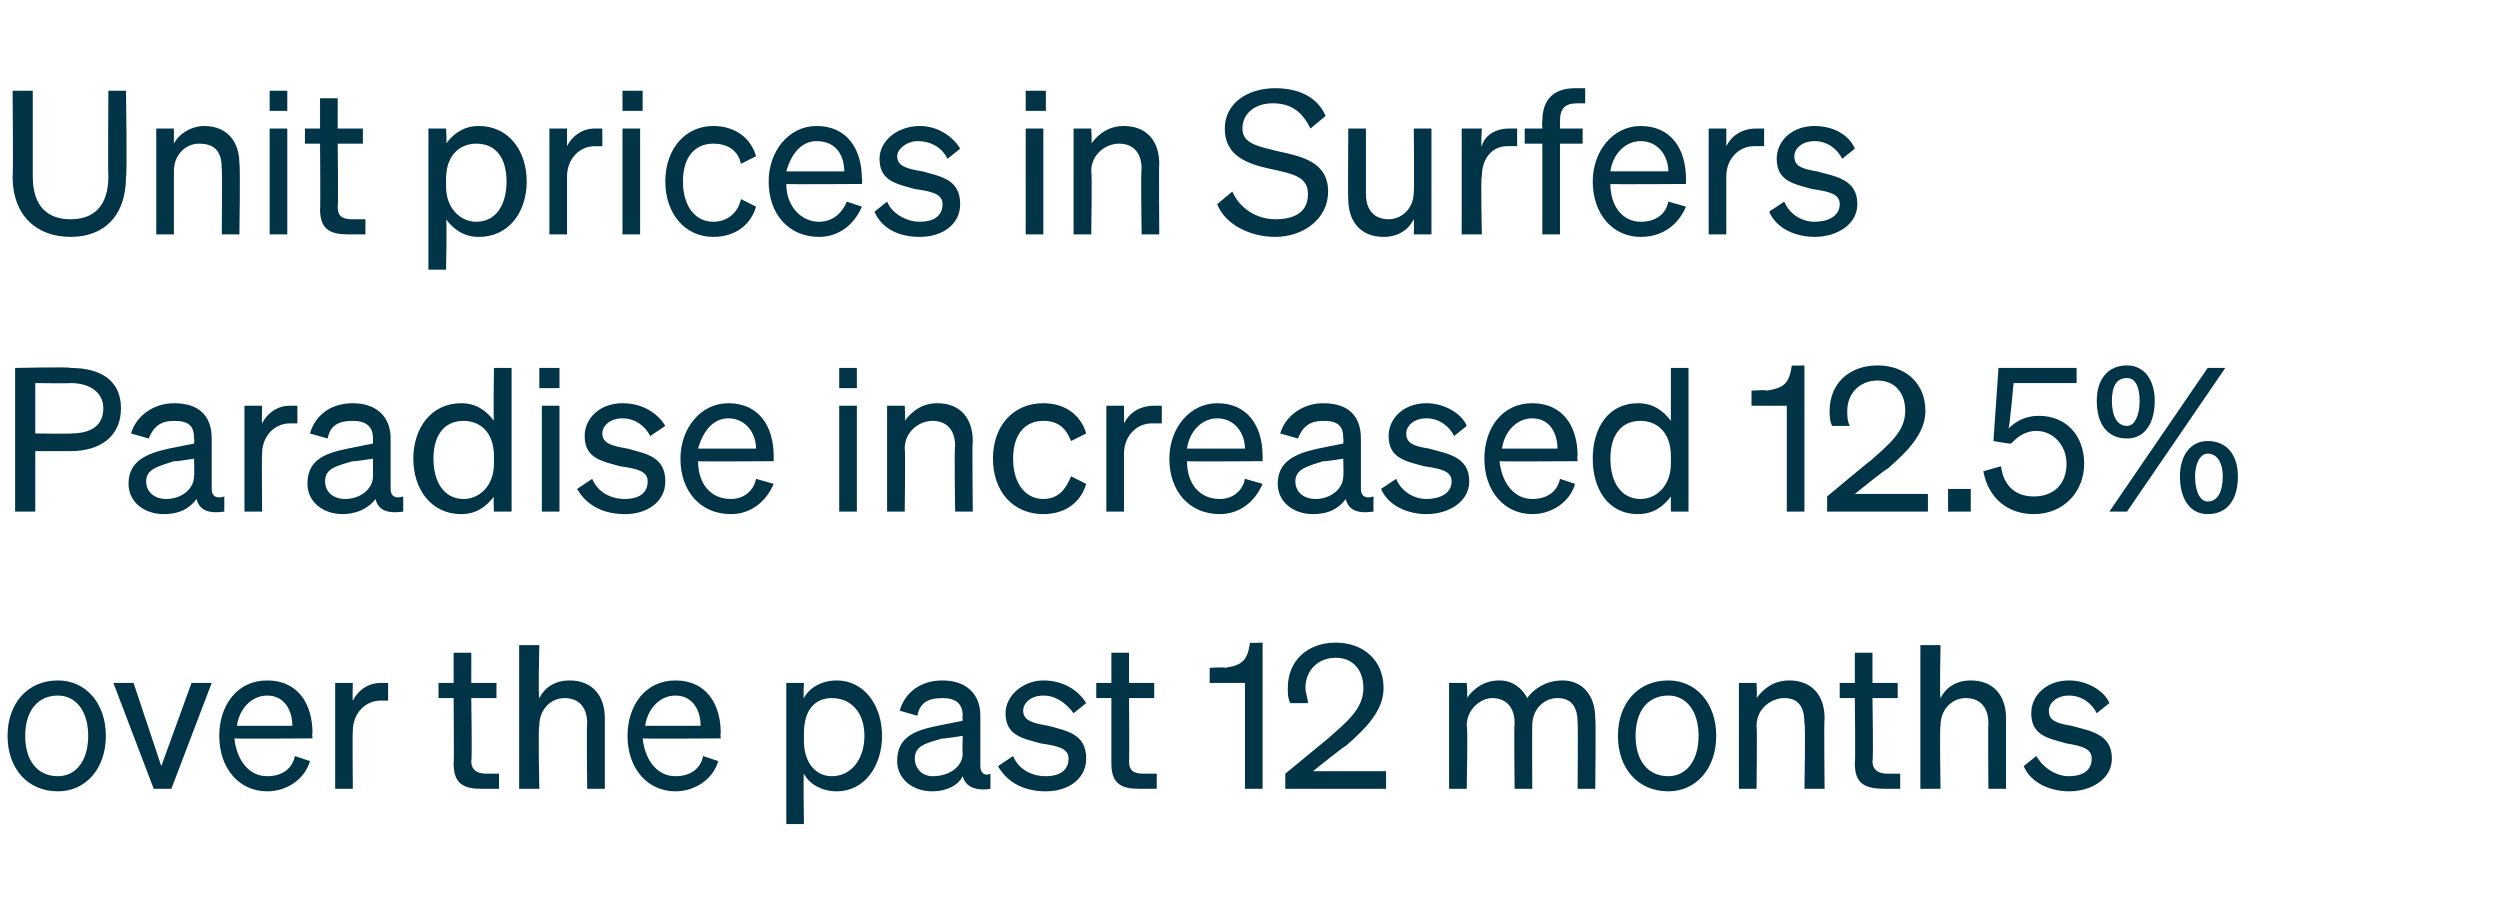
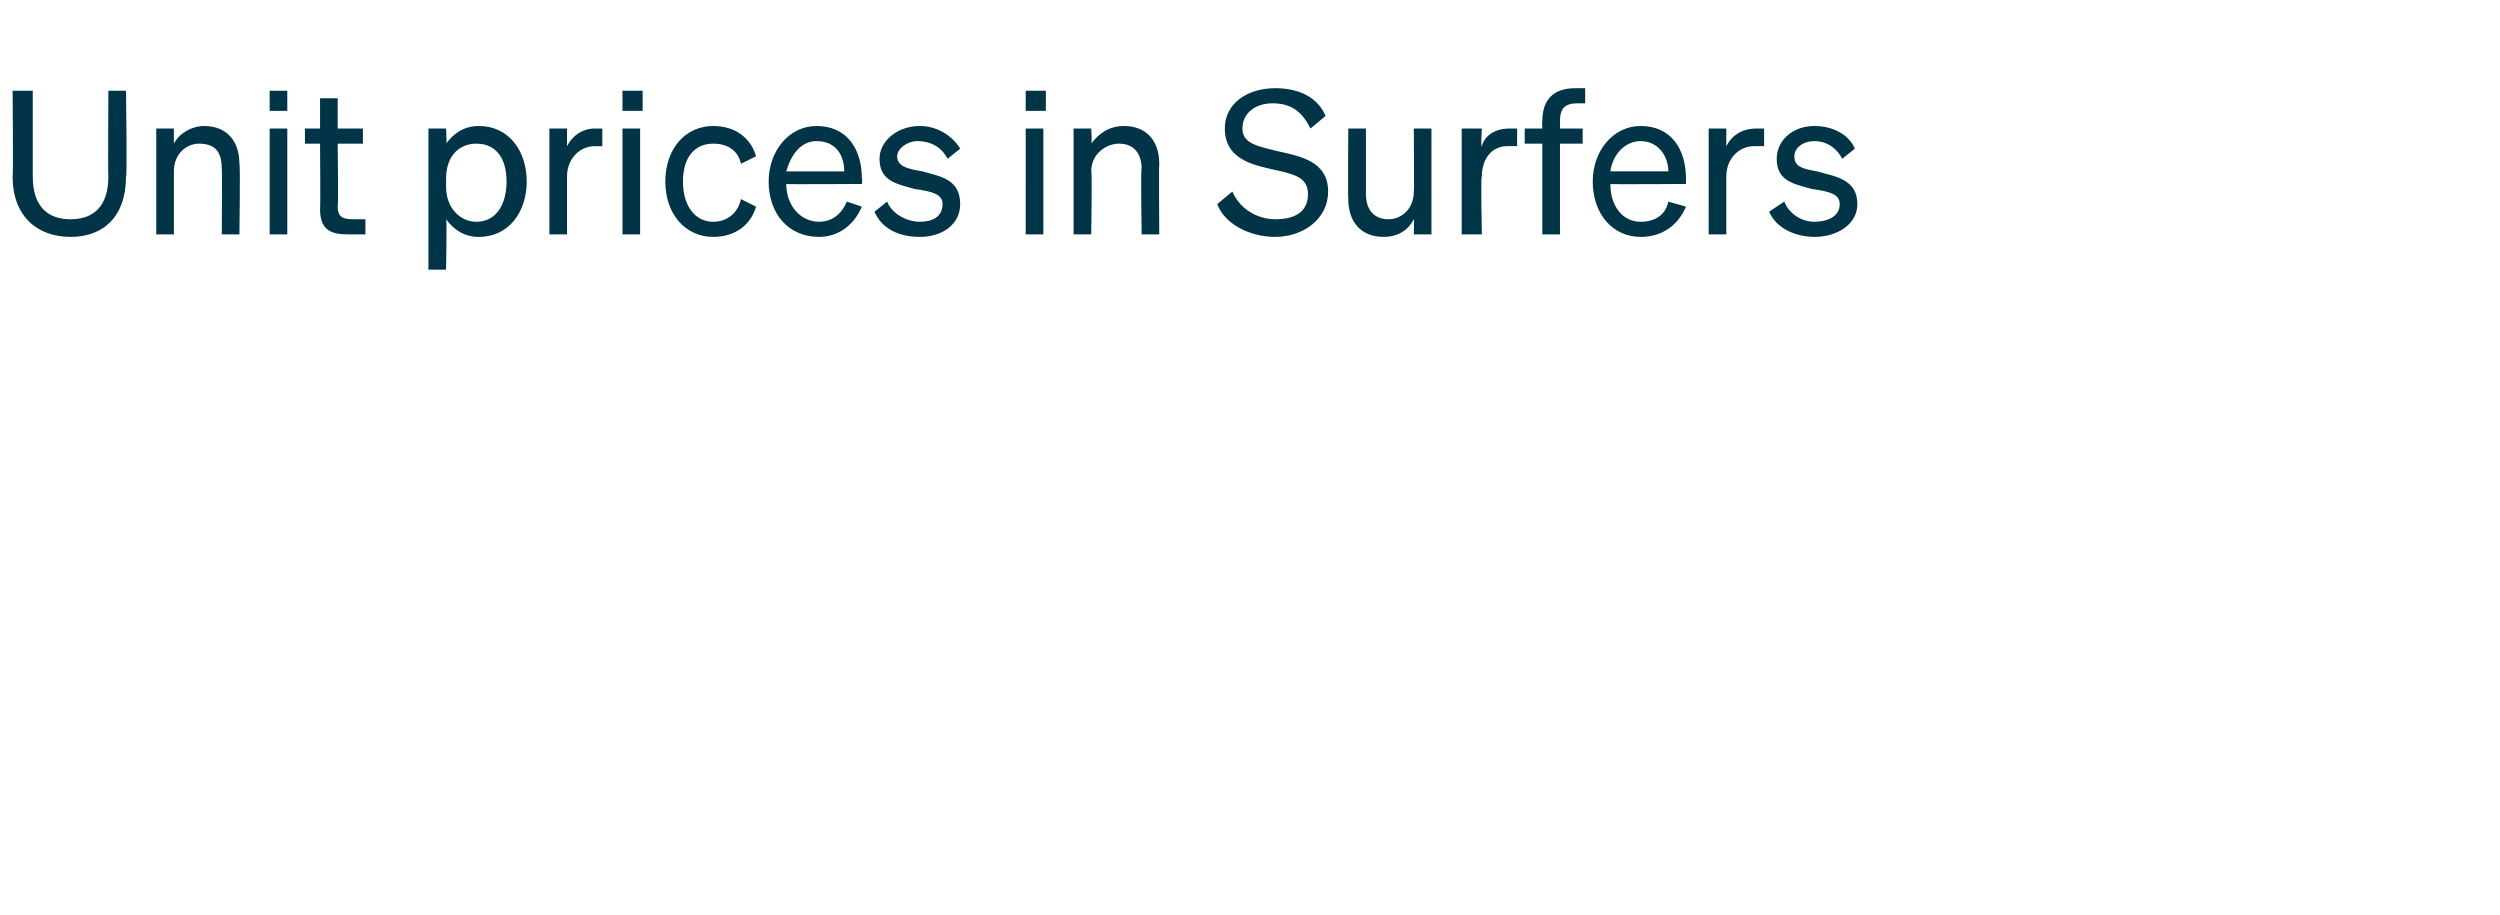
<svg xmlns="http://www.w3.org/2000/svg" version="1.1" width="99.2px" height="36.3px" viewBox="0 -1 99.2 36.3" style="top:-1px">
  <desc>Unit prices in Surfers Paradise increased 12.5% over the past 12 months</desc>
  <defs />
  <g id="Polygon34719">
-     <path d="m2.3 30.4c-1.2 0-2-.9-2-2.2c0-1.3.8-2.2 2-2.2c1.1 0 1.9.9 1.9 2.2c0 1.3-.8 2.2-1.9 2.2zm0-.6c.7 0 1.2-.6 1.2-1.6c0-1-.5-1.6-1.2-1.6c-.8 0-1.3.6-1.3 1.6c0 1 .5 1.6 1.3 1.6zm3.8.5l-1.6-4.2h.8l1.1 3.3l1.2-3.3h.8l-1.6 4.2h-.7zm2.6-2.1c0-1.2.7-2.2 1.9-2.2c1.2 0 1.8.9 1.8 2.1c-.03-.02 0 .2 0 .2c0 0-3.06.02-3.1 0c.1.9.6 1.5 1.3 1.5c.6 0 1-.3 1.1-.8l.6.2c-.2.7-.9 1.2-1.7 1.2c-1.1 0-1.9-.9-1.9-2.2zm.7-.4h2.2c0-.6-.3-1.2-1-1.2c-.6 0-1.1.5-1.2 1.2zm6-1h-.3c-.6 0-1.1.5-1.1 1.2c-.02.01 0 2.3 0 2.3h-.7v-4.2h.7s-.02.72 0 .7c.2-.4.6-.7 1.1-.7h.3v.7zm2.6-.1h-.6v-.6h.6v-1.2h.7v1.2h1v.6h-1s.04 2.48 0 2.5c0 .4.3.5.6.5h.5v.6h-.7c-.7 0-1.1-.2-1.1-1c.02 0 0-2.6 0-2.6zm2.6-2.1h.8s-.05 2.08 0 2.1c.2-.4.6-.7 1.2-.7c.9 0 1.4.6 1.4 1.5v2.8h-.7s-.03-2.57 0-2.6c0-.6-.3-1-.9-1c-.5 0-1 .4-1 1.1c-.05 0 0 2.5 0 2.5h-.8v-5.7zm4.3 3.6c0-1.2.7-2.2 1.9-2.2c1.2 0 1.8.9 1.8 2.1c-.03-.02 0 .2 0 .2c0 0-3.06.02-3.1 0c.1.9.6 1.5 1.3 1.5c.6 0 1-.3 1.1-.8l.6.2c-.2.7-.9 1.2-1.7 1.2c-1.1 0-1.9-.9-1.9-2.2zm.7-.4h2.2c0-.6-.3-1.2-1-1.2c-.6 0-1.1.5-1.2 1.2zm6.3 1.9c-.03-.01 0 2 0 2h-.7v-5.6h.7s-.03.62 0 .6c.2-.4.7-.7 1.3-.7c1.1 0 1.8 1 1.8 2.2c0 1.2-.7 2.2-1.8 2.2c-.6 0-1.1-.3-1.3-.7zm0-1.3c0 .9.5 1.4 1.1 1.4c.8 0 1.3-.7 1.3-1.6c0-.9-.5-1.5-1.3-1.5c-.6 0-1.1.4-1.1 1.4v.3zm3.7.8c0-.9.6-1.2 1.6-1.4l1-.2s-.02-.18 0-.2c0-.5-.3-.7-.8-.7c-.6 0-.9.2-1 .7l-.7-.2c.2-.7.8-1.2 1.7-1.2c.9 0 1.5.5 1.5 1.4v2c0 .3.2.4.4.3v.6c-.6.1-1-.1-1.1-.5c-.2.4-.7.6-1.2.6c-.8 0-1.4-.5-1.4-1.2zm2.6-1s-.84.13-.8.1c-.7.2-1.1.3-1.1.8c0 .4.3.7.7.7c.7 0 1.2-.4 1.2-.9c-.02-.03 0-.7 0-.7zm2 .8c.2.5.7.8 1.3.8c.5 0 .9-.2.9-.7c0-.4-.4-.5-1.1-.6c-.7-.2-1.4-.3-1.4-1.2c0-.7.7-1.3 1.5-1.3c.8 0 1.4.4 1.7.9l-.5.4c-.3-.4-.7-.7-1.2-.7c-.5 0-.8.3-.8.6c0 .4.4.5 1 .6c.7.2 1.5.3 1.5 1.3c0 .8-.7 1.3-1.6 1.3c-.8 0-1.5-.3-1.9-1l.6-.4zm3.9-2.3h-.6v-.6h.6v-1.2h.7v1.2h1v.6h-1s.02 2.48 0 2.5c0 .4.2.5.6.5h.5v.6h-.7c-.7 0-1.1-.2-1.1-1v-2.6zm6-2.2v5.8h-.7v-4.2H48v-.6s.61-.04.6 0c.7-.1.9-.3 1-1c-.03.02.5 0 .5 0zm2.6 3.8c.8-.7 1.4-1.2 1.4-2c0-.7-.4-1.2-1.1-1.2c-.7 0-1.2.5-1.2 1.2c0 .2.1.4.1.6h-.7c-.1-.2-.1-.4-.1-.6c0-1.1.8-1.8 1.9-1.8c1.1 0 1.9.7 1.9 1.8c0 .9-.7 1.6-1.5 2.3c-.02-.03-1.3 1-1.3 1h2.9v.7h-4v-.6l1.7-1.4zm5.5 2h-.7v-4.2h.7s.05.58 0 .6c.3-.4.7-.7 1.3-.7c.5 0 .9.3 1.1.7c.2-.3.7-.7 1.4-.7c.8 0 1.3.6 1.3 1.5c.03.04 0 2.8 0 2.8h-.7s.02-2.57 0-2.6c0-.6-.2-1-.8-1c-.5 0-1 .4-1 1.1c-.01-.01 0 2.5 0 2.5h-.7s-.03-2.57 0-2.6c0-.6-.3-1-.9-1c-.4 0-1 .4-1 1.1c.05-.01 0 2.5 0 2.5zm8 .1c-1.2 0-2-.9-2-2.2c0-1.3.8-2.2 2-2.2c1.1 0 1.9.9 1.9 2.2c0 1.3-.8 2.2-1.9 2.2zm0-.6c.7 0 1.2-.6 1.2-1.6c0-1-.5-1.6-1.2-1.6c-.8 0-1.3.6-1.3 1.6c0 1 .5 1.6 1.3 1.6zm2.8-3.7h.7s.03.58 0 .6c.3-.4.7-.7 1.3-.7c.9 0 1.4.6 1.4 1.5c-.03.04 0 2.8 0 2.8h-.8s.05-2.57 0-2.6c0-.6-.2-1-.8-1c-.5 0-1.1.4-1.1 1.1c.03 0 0 2.5 0 2.5h-.7v-4.2zm4.6.6h-.6v-.6h.6v-1.2h.7v1.2h1v.6h-1s.04 2.48 0 2.5c0 .4.3.5.6.5h.5v.6h-.6c-.8 0-1.2-.2-1.2-1c.03 0 0-2.6 0-2.6zm2.6-2.1h.8s-.04 2.08 0 2.1c.2-.4.6-.7 1.2-.7c.9 0 1.4.6 1.4 1.5v2.8h-.7s-.02-2.57 0-2.6c0-.6-.3-1-.9-1c-.5 0-1 .4-1 1.1c-.04 0 0 2.5 0 2.5h-.8v-5.7zm4.6 4.4c.3.5.8.8 1.3.8c.5 0 .9-.2.9-.7c0-.4-.4-.5-1-.6c-.7-.2-1.4-.3-1.4-1.2c0-.7.6-1.3 1.5-1.3c.7 0 1.4.4 1.6.9l-.5.4c-.2-.4-.6-.7-1.1-.7c-.5 0-.8.3-.8.6c0 .4.3.5.9.6c.7.2 1.6.3 1.6 1.3c0 .8-.8 1.3-1.7 1.3c-.7 0-1.5-.3-1.8-1l.5-.4z" stroke="none" fill="#003446" />
-   </g>
+     </g>
  <g id="Polygon34718">
-     <path d="m1.4 19.3h-.8v-5.7s2.22-.05 2.2 0c1.2 0 2 .5 2 1.6c0 1.1-.8 1.7-2 1.7H1.4v2.4zm1.4-3.1c.8 0 1.3-.3 1.3-1c0-.6-.5-1-1.3-1c-.02.02-1.4 0-1.4 0v2s1.38.02 1.4 0zm2.3 2c0-.9.7-1.2 1.6-1.4l1-.2s.02-.18 0-.2c0-.5-.2-.7-.8-.7c-.5 0-.8.2-1 .7l-.7-.2c.2-.7.9-1.2 1.7-1.2c1 0 1.5.5 1.5 1.4v2c0 .3.2.4.5.3v.6c-.7.1-1-.1-1.1-.5c-.3.4-.7.6-1.3.6c-.8 0-1.4-.5-1.4-1.2zm2.6-1s-.8.13-.8.1c-.6.2-1.1.3-1.1.8c0 .4.3.7.8.7c.6 0 1.1-.4 1.1-.9c.02-.03 0-.7 0-.7zm4.1-1.4h-.3c-.6 0-1.1.5-1.1 1.2c-.02.01 0 2.3 0 2.3h-.7v-4.2h.7s-.02.72 0 .7c.2-.4.6-.7 1.1-.7h.3v.7zm.4 2.4c0-.9.6-1.2 1.6-1.4l1-.2v-.2c0-.5-.3-.7-.8-.7c-.6 0-.9.2-1 .7l-.7-.2c.2-.7.8-1.2 1.7-1.2c.9 0 1.5.5 1.5 1.4v2c0 .3.2.4.5.3v.6c-.7.1-1-.1-1.1-.5c-.3.4-.8.6-1.3.6c-.8 0-1.4-.5-1.4-1.2zm2.6-1s-.82.13-.8.1c-.7.2-1.1.3-1.1.8c0 .4.3.7.8.7c.6 0 1.1-.4 1.1-.9v-.7zm1.6 0c0-1.2.7-2.2 1.9-2.2c.6 0 1 .3 1.3.7c-.03.02 0-2.1 0-2.1h.7v5.7h-.7s-.03-.61 0-.6c-.3.4-.7.7-1.3.7c-1.2 0-1.9-1-1.9-2.2zm2-1.5c-.8 0-1.2.6-1.2 1.5c0 .9.4 1.6 1.2 1.6c.6 0 1.2-.5 1.2-1.4v-.3c0-1-.6-1.4-1.2-1.4zm3-2.1h.8v.8h-.8v-.8zm.8 5.7h-.7v-4.2h.7v4.2zm1.3-1.3c.2.5.7.8 1.3.8c.5 0 .9-.2.9-.7c0-.4-.4-.5-1.1-.6c-.7-.2-1.4-.3-1.4-1.2c0-.7.6-1.3 1.5-1.3c.8 0 1.4.4 1.7.9l-.6.4c-.2-.4-.6-.7-1.1-.7c-.5 0-.8.3-.8.6c0 .4.4.5 1 .6c.7.2 1.5.3 1.5 1.3c0 .8-.7 1.3-1.6 1.3c-.8 0-1.5-.3-1.9-1l.6-.4zm3.5-.8c0-1.2.8-2.2 1.9-2.2c1.2 0 1.8.9 1.8 2.1v.2s-3.01.02-3 0c0 .9.5 1.5 1.3 1.5c.5 0 .9-.3 1-.8l.7.2c-.3.7-.9 1.2-1.7 1.2c-1.2 0-2-.9-2-2.2zm.7-.4h2.3c0-.6-.4-1.2-1.1-1.2c-.6 0-1 .5-1.2 1.2zm5.6-3.2h.7v.8h-.7v-.8zm.7 5.7h-.7v-4.2h.7v4.2zm1.2-4.2h.7s.03.58 0 .6c.3-.4.7-.7 1.3-.7c.9 0 1.4.6 1.4 1.5c-.03.04 0 2.8 0 2.8h-.7s-.04-2.57 0-2.6c0-.6-.3-1-.9-1c-.5 0-1.1.4-1.1 1.1c.03 0 0 2.5 0 2.5h-.7v-4.2zm6.2 3.7c.6 0 .9-.4 1.1-.9l.6.3c-.2.7-.8 1.2-1.7 1.2c-1.2 0-2-.9-2-2.2c0-1.3.8-2.2 2-2.2c.9 0 1.5.5 1.7 1.2l-.6.3c-.2-.5-.5-.8-1.1-.8c-.7 0-1.2.5-1.2 1.5c0 1 .5 1.6 1.2 1.6zm4.7-3h-.4c-.6 0-1.1.5-1.1 1.2v2.3h-.7v-4.2h.7v.7c.2-.4.6-.7 1.2-.7h.3v.7zm.3 1.4c0-1.2.8-2.2 1.9-2.2c1.2 0 1.8.9 1.8 2.1v.2s-3.02.02-3 0c0 .9.5 1.5 1.3 1.5c.5 0 .9-.3 1-.8l.7.2c-.3.7-.9 1.2-1.7 1.2c-1.2 0-2-.9-2-2.2zm.7-.4h2.3c0-.6-.4-1.2-1.1-1.2c-.6 0-1.1.5-1.2 1.2zm3.6 1.4c0-.9.7-1.2 1.6-1.4l1-.2s.02-.18 0-.2c0-.5-.2-.7-.8-.7c-.5 0-.8.2-1 .7l-.7-.2c.2-.7.9-1.2 1.7-1.2c1 0 1.5.5 1.5 1.4v2c0 .3.2.4.5.3v.6c-.7.1-1-.1-1.1-.5c-.3.4-.7.6-1.3.6c-.8 0-1.4-.5-1.4-1.2zm2.6-1s-.8.13-.8.1c-.6.2-1.1.3-1.1.8c0 .4.3.7.8.7c.6 0 1.1-.4 1.1-.9c.02-.03 0-.7 0-.7zm2.1.8c.2.5.7.8 1.2.8c.5 0 1-.2 1-.7c0-.4-.4-.5-1.1-.6c-.7-.2-1.4-.3-1.4-1.2c0-.7.6-1.3 1.5-1.3c.7 0 1.4.4 1.6.9l-.5.4c-.2-.4-.6-.7-1.1-.7c-.5 0-.8.3-.8.6c0 .4.3.5.9.6c.7.2 1.6.3 1.6 1.3c0 .8-.8 1.3-1.7 1.3c-.7 0-1.5-.3-1.8-1l.6-.4zm3.5-.8c0-1.2.7-2.2 1.9-2.2c1.2 0 1.8.9 1.8 2.1c-.03-.02 0 .2 0 .2c0 0-3.06.02-3.1 0c.1.9.6 1.5 1.3 1.5c.6 0 1-.3 1.1-.8l.6.2c-.2.7-.9 1.2-1.7 1.2c-1.1 0-1.9-.9-1.9-2.2zm.7-.4h2.2c0-.6-.3-1.2-1-1.2c-.6 0-1.1.5-1.2 1.2zm3.6.4c0-1.2.6-2.2 1.8-2.2c.6 0 1 .3 1.3.7v-2.1h.7v5.7h-.7v-.6c-.3.4-.7.7-1.3.7c-1.2 0-1.8-1-1.8-2.2zm1.9-1.5c-.8 0-1.2.6-1.2 1.5c0 .9.4 1.6 1.2 1.6c.6 0 1.2-.5 1.2-1.4v-.3c0-1-.6-1.4-1.2-1.4zm6.5-2.2v5.8h-.7v-4.2h-1.4v-.6s.6-.04.6 0c.7-.1.9-.3 1-1c-.04.02.5 0 .5 0zm2.6 3.8c.8-.7 1.4-1.2 1.4-2c0-.7-.4-1.2-1.1-1.2c-.7 0-1.2.5-1.2 1.2c0 .2 0 .4.1.6h-.7c-.1-.2-.1-.4-.1-.6c0-1.1.8-1.8 1.9-1.8c1.1 0 1.9.7 1.9 1.8c0 .9-.7 1.6-1.5 2.3c-.03-.03-1.3 1-1.3 1h2.9v.7h-4v-.6s1.72-1.44 1.7-1.4zm3.1 1.1h.9v.9h-.9v-.9zm1.8-1.9l.2-2.9h3.1v.6h-2.5s-.16 1.76-.2 1.8c.3-.3.7-.5 1.2-.5c1.1 0 1.8.8 1.8 1.9c0 1.1-.8 2-2 2c-1 0-1.8-.6-2-1.7l.7-.2c.1.8.6 1.2 1.3 1.2c.8 0 1.3-.5 1.3-1.3c0-.7-.5-1.3-1.2-1.3c-.5 0-.8.3-1 .5c-.04.02-.7-.1-.7-.1zm5.3-3c.7 0 1.1.6 1.1 1.4c0 .9-.4 1.5-1.1 1.5c-.8 0-1.2-.6-1.2-1.5c0-.8.4-1.4 1.2-1.4zm0 5.8h-.7l3.9-5.7h.7l-3.9 5.7zm0-3.4c.3 0 .5-.4.5-1c0-.6-.2-.9-.5-.9c-.4 0-.6.3-.6.9c0 .6.2 1 .6 1zm3.2 3.5c-.7 0-1.1-.6-1.1-1.5c0-.8.4-1.4 1.1-1.4c.8 0 1.2.6 1.2 1.4c0 .9-.4 1.5-1.2 1.5zm0-.5c.4 0 .6-.4.6-1c0-.5-.2-.9-.6-.9c-.3 0-.5.4-.5.9c0 .6.2 1 .5 1z" stroke="none" fill="#003446" />
-   </g>
+     </g>
  <g id="Polygon34717">
    <path d="m.5 6c.03.02 0-3.4 0-3.4h.8v3.4c0 1.2.6 1.7 1.5 1.7c.9 0 1.5-.5 1.5-1.7c-.02 0 0-3.4 0-3.4h.7S5.05 6.02 5 6c0 1.6-.9 2.4-2.2 2.4C1.5 8.4.5 7.6.5 6zm5.7-1.9h.7v.6c.2-.4.7-.7 1.2-.7c.9 0 1.4.6 1.4 1.5c.04.04 0 2.8 0 2.8h-.7s.02-2.57 0-2.6c0-.6-.2-1-.9-1c-.5 0-1 .4-1 1.1v2.5h-.7V4.1zm4.5-1.5h.7v.8h-.7v-.8zm.7 5.7h-.7V4.1h.7v4.2zm1.3-3.6h-.6v-.6h.6V2.9h.7v1.2h1v.6h-1s.03 2.48 0 2.5c0 .4.2.5.6.5h.5v.6h-.7c-.7 0-1.1-.2-1.1-1c.02 0 0-2.6 0-2.6zm5 3c.04-.01 0 2 0 2h-.7V4.1h.7s.04.62 0 .6c.3-.4.7-.7 1.3-.7c1.2 0 1.9 1 1.9 2.2c0 1.2-.7 2.2-1.9 2.2c-.6 0-1-.3-1.3-.7zm0-1.3c0 .9.6 1.4 1.2 1.4c.8 0 1.2-.7 1.2-1.6c0-.9-.4-1.5-1.2-1.5c-.6 0-1.2.4-1.2 1.4v.3zm6.2-1.6h-.3c-.6 0-1.1.5-1.1 1.2v2.3h-.7V4.1h.7v.7c.2-.4.6-.7 1.1-.7h.3v.7zm.8-2.2h.8v.8h-.8v-.8zm.7 5.7h-.7V4.1h.7v4.2zm2.9-.5c.6 0 1-.4 1.1-.9l.6.3c-.2.7-.8 1.2-1.7 1.2c-1.1 0-1.9-.9-1.9-2.2c0-1.3.8-2.2 1.9-2.2c.9 0 1.5.5 1.7 1.2l-.6.3c-.1-.5-.5-.8-1.1-.8c-.7 0-1.2.5-1.2 1.5c0 1 .5 1.6 1.2 1.6zm2.2-1.6c0-1.2.8-2.2 1.9-2.2c1.2 0 1.8.9 1.8 2.1c.03-.02 0 .2 0 .2c0 0-2.99.02-3 0c0 .9.6 1.5 1.3 1.5c.5 0 .9-.3 1.1-.8l.6.2c-.3.7-.9 1.2-1.7 1.2c-1.2 0-2-.9-2-2.2zm.7-.4h2.3c0-.6-.3-1.2-1.1-1.2c-.6 0-1 .5-1.2 1.2zm4 1.2c.2.5.8.8 1.3.8c.5 0 .9-.2.9-.7c0-.4-.4-.5-1.1-.6c-.7-.2-1.4-.3-1.4-1.2c0-.7.7-1.3 1.6-1.3c.7 0 1.3.4 1.6.9l-.5.4c-.2-.4-.6-.7-1.2-.7c-.4 0-.8.3-.8.6c0 .4.4.5 1 .6c.7.2 1.5.3 1.5 1.3c0 .8-.7 1.3-1.6 1.3c-.8 0-1.5-.3-1.8-1l.5-.4zm5.5-4.4h.8v.8h-.8v-.8zm.7 5.7h-.7V4.1h.7v4.2zm1.2-4.2h.7s.04.58 0 .6c.3-.4.7-.7 1.3-.7c.9 0 1.4.6 1.4 1.5c-.02.04 0 2.8 0 2.8h-.7s-.04-2.57 0-2.6c0-.6-.3-1-.9-1c-.5 0-1.1.4-1.1 1.1c.04 0 0 2.5 0 2.5h-.7V4.1zm6.3 2.5c.3.7 1 1.1 1.7 1.1c.8 0 1.3-.3 1.3-1c0-.7-.6-.8-1.5-1c-.9-.2-1.8-.5-1.8-1.6c0-1 .9-1.6 2-1.6c1 0 1.7.4 2 1.1l-.6.5c-.3-.6-.7-1-1.5-1c-.7 0-1.2.4-1.2 1c0 .6.6.7 1.4.9c.9.2 2 .4 2 1.6c0 1.1-1 1.8-2.1 1.8c-1 0-2-.5-2.3-1.3l.6-.5zm7.9 1.7h-.7s.02-.58 0-.6c-.2.4-.6.7-1.2.7c-.9 0-1.4-.6-1.4-1.5c-.02-.02 0-2.8 0-2.8h.7v2.6c0 .6.3 1 .9 1c.5 0 1-.4 1-1.1c.02.03 0-2.5 0-2.5h.7v4.2zm3.4-3.5h-.4c-.6 0-1 .5-1 1.2c-.05.01 0 2.3 0 2.3h-.8V4.1h.8s-.05.72 0 .7c.1-.4.5-.7 1.1-.7h.3v.7zm2.7-1.7h-.3c-.5 0-.7.2-.7.7v.3h.9v.6h-.9v3.6h-.7V4.7h-.7v-.6h.7s-.02-.32 0-.3c0-.8.4-1.3 1.3-1.3h.4v.6zm.3 3.1C63.2 5 64 4 65.1 4c1.2 0 1.8.9 1.8 2.1v.2s-3.03.02-3 0c0 .9.5 1.5 1.2 1.5c.6 0 1-.3 1.1-.8l.7.2c-.3.7-.9 1.2-1.8 1.2c-1.1 0-1.9-.9-1.9-2.2zm.7-.4h2.3c0-.6-.4-1.2-1.1-1.2c-.6 0-1.1.5-1.2 1.2zm6.1-1h-.4c-.6 0-1.1.5-1.1 1.2v2.3h-.7V4.1h.7v.7c.2-.4.6-.7 1.2-.7h.3v.7zm.8 2.2c.2.5.7.8 1.2.8c.5 0 1-.2 1-.7c0-.4-.4-.5-1.1-.6c-.7-.2-1.4-.3-1.4-1.2c0-.7.6-1.3 1.5-1.3c.8 0 1.4.4 1.6.9l-.5.4c-.2-.4-.6-.7-1.1-.7c-.5 0-.8.3-.8.6c0 .4.3.5.9.6c.7.2 1.6.3 1.6 1.3c0 .8-.8 1.3-1.7 1.3c-.7 0-1.5-.3-1.8-1l.6-.4z" stroke="none" fill="#003446" />
  </g>
</svg>